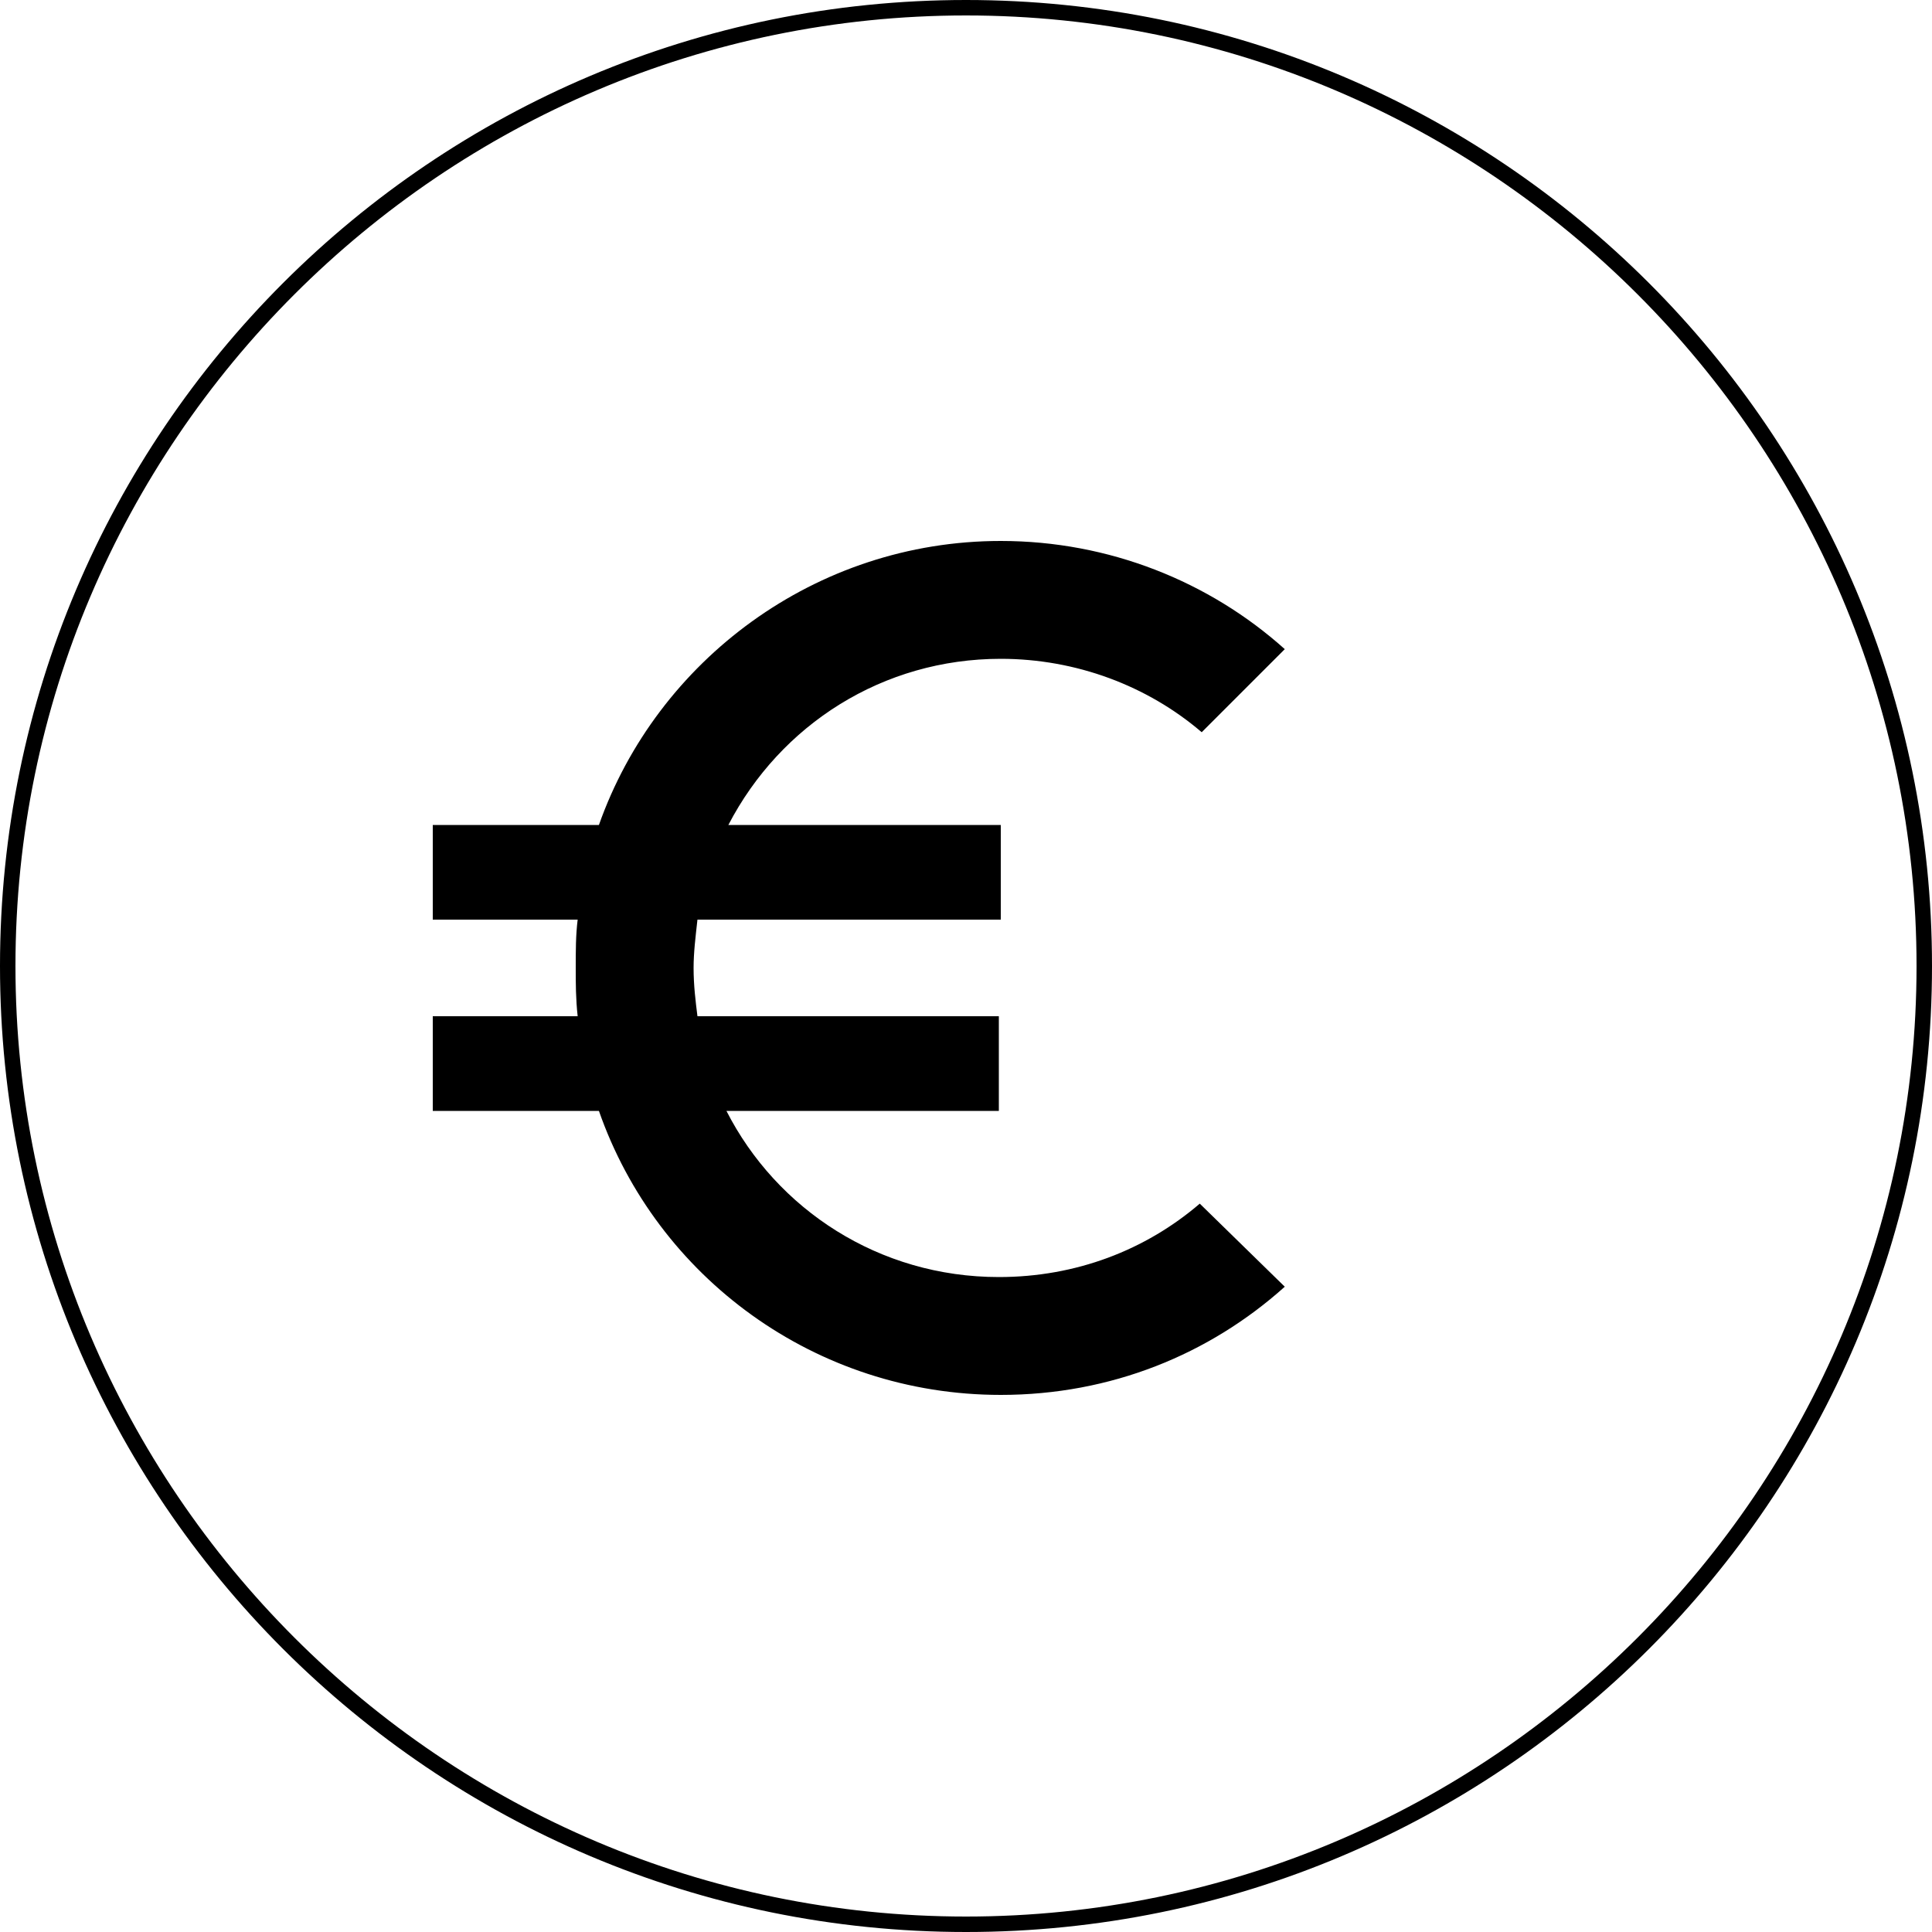
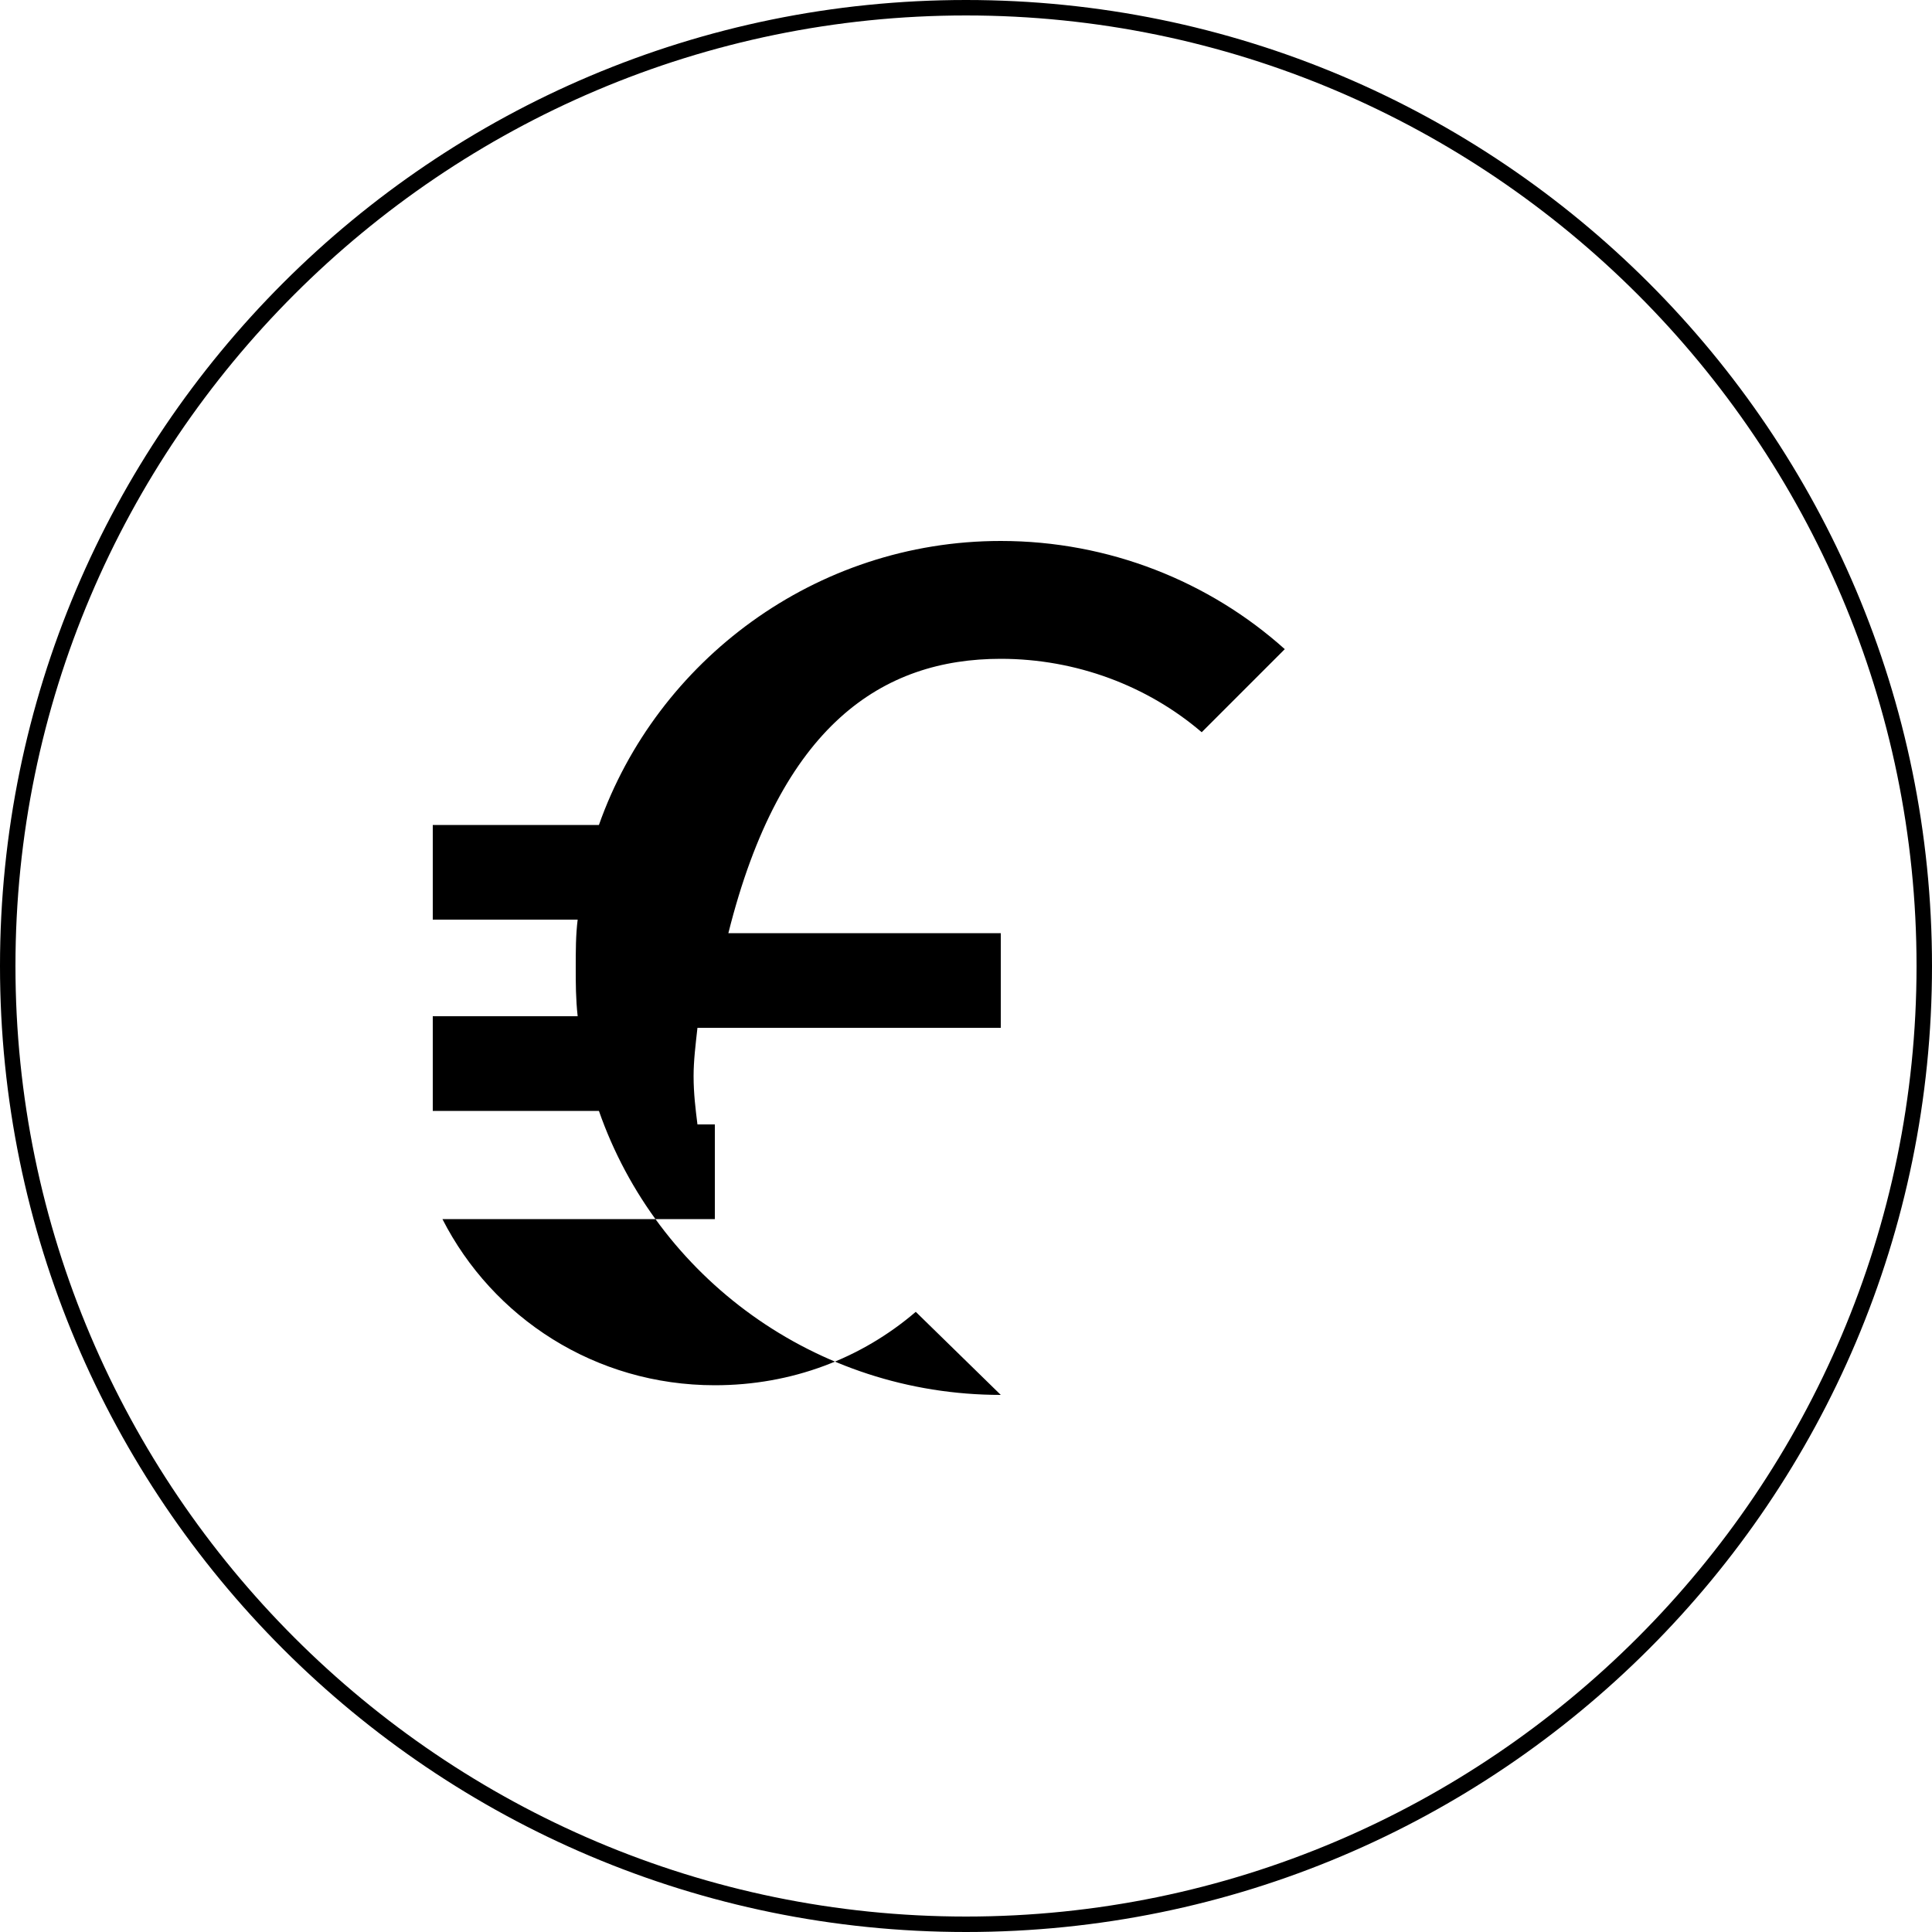
<svg xmlns="http://www.w3.org/2000/svg" id="Ebene_1" x="0px" y="0px" viewBox="0 0 100 100" style="enable-background:new 0 0 100 100;" xml:space="preserve">
-   <path d="M50,0C22.4,0,0,22.4,0,50s22.4,50,50,50s50-22.4,50-50S77.6,0,50,0z M50,99.2C22.9,99.2,0.8,77.1,0.8,50S22.9,0.8,50,0.8 S99.2,22.9,99.2,50S77.1,99.2,50,99.2z M51.8,34.1c3.9,0,7.6,1.4,10.4,3.8l4.3-4.3c-3.9-3.5-9.1-5.6-14.7-5.6 c-9.6,0-17.8,6.2-20.8,14.7h-8.6v4.9h7.5c-0.1,0.8-0.1,1.6-0.1,2.5c0,0.8,0,1.6,0.1,2.5h-7.5v4.9H31c3,8.6,11.2,14.7,20.8,14.7 c5.7,0,10.8-2.1,14.7-5.6l-4.4-4.3c-2.8,2.4-6.4,3.8-10.4,3.8c-6.2,0-11.5-3.5-14.1-8.6h14.1v-4.9H36.1c-0.1-0.8-0.2-1.6-0.2-2.5 c0-0.8,0.1-1.6,0.2-2.5h15.7v-4.9H37.7C40.4,37.5,45.7,34.1,51.8,34.1z" />
+   <path d="M50,0C22.4,0,0,22.4,0,50s22.4,50,50,50s50-22.4,50-50S77.6,0,50,0z M50,99.2C22.9,99.2,0.8,77.1,0.8,50S22.9,0.8,50,0.8 S99.2,22.9,99.2,50S77.1,99.2,50,99.2z M51.8,34.1c3.9,0,7.6,1.4,10.4,3.8l4.3-4.3c-3.9-3.5-9.1-5.6-14.7-5.6 c-9.6,0-17.8,6.2-20.8,14.7h-8.6v4.9h7.5c-0.1,0.8-0.1,1.6-0.1,2.5c0,0.8,0,1.6,0.1,2.5h-7.5v4.9H31c3,8.6,11.2,14.7,20.8,14.7 l-4.4-4.3c-2.8,2.4-6.4,3.8-10.4,3.8c-6.2,0-11.5-3.5-14.1-8.6h14.1v-4.9H36.1c-0.1-0.8-0.2-1.6-0.2-2.5 c0-0.8,0.1-1.6,0.2-2.5h15.7v-4.9H37.7C40.4,37.5,45.7,34.1,51.8,34.1z" />
</svg>